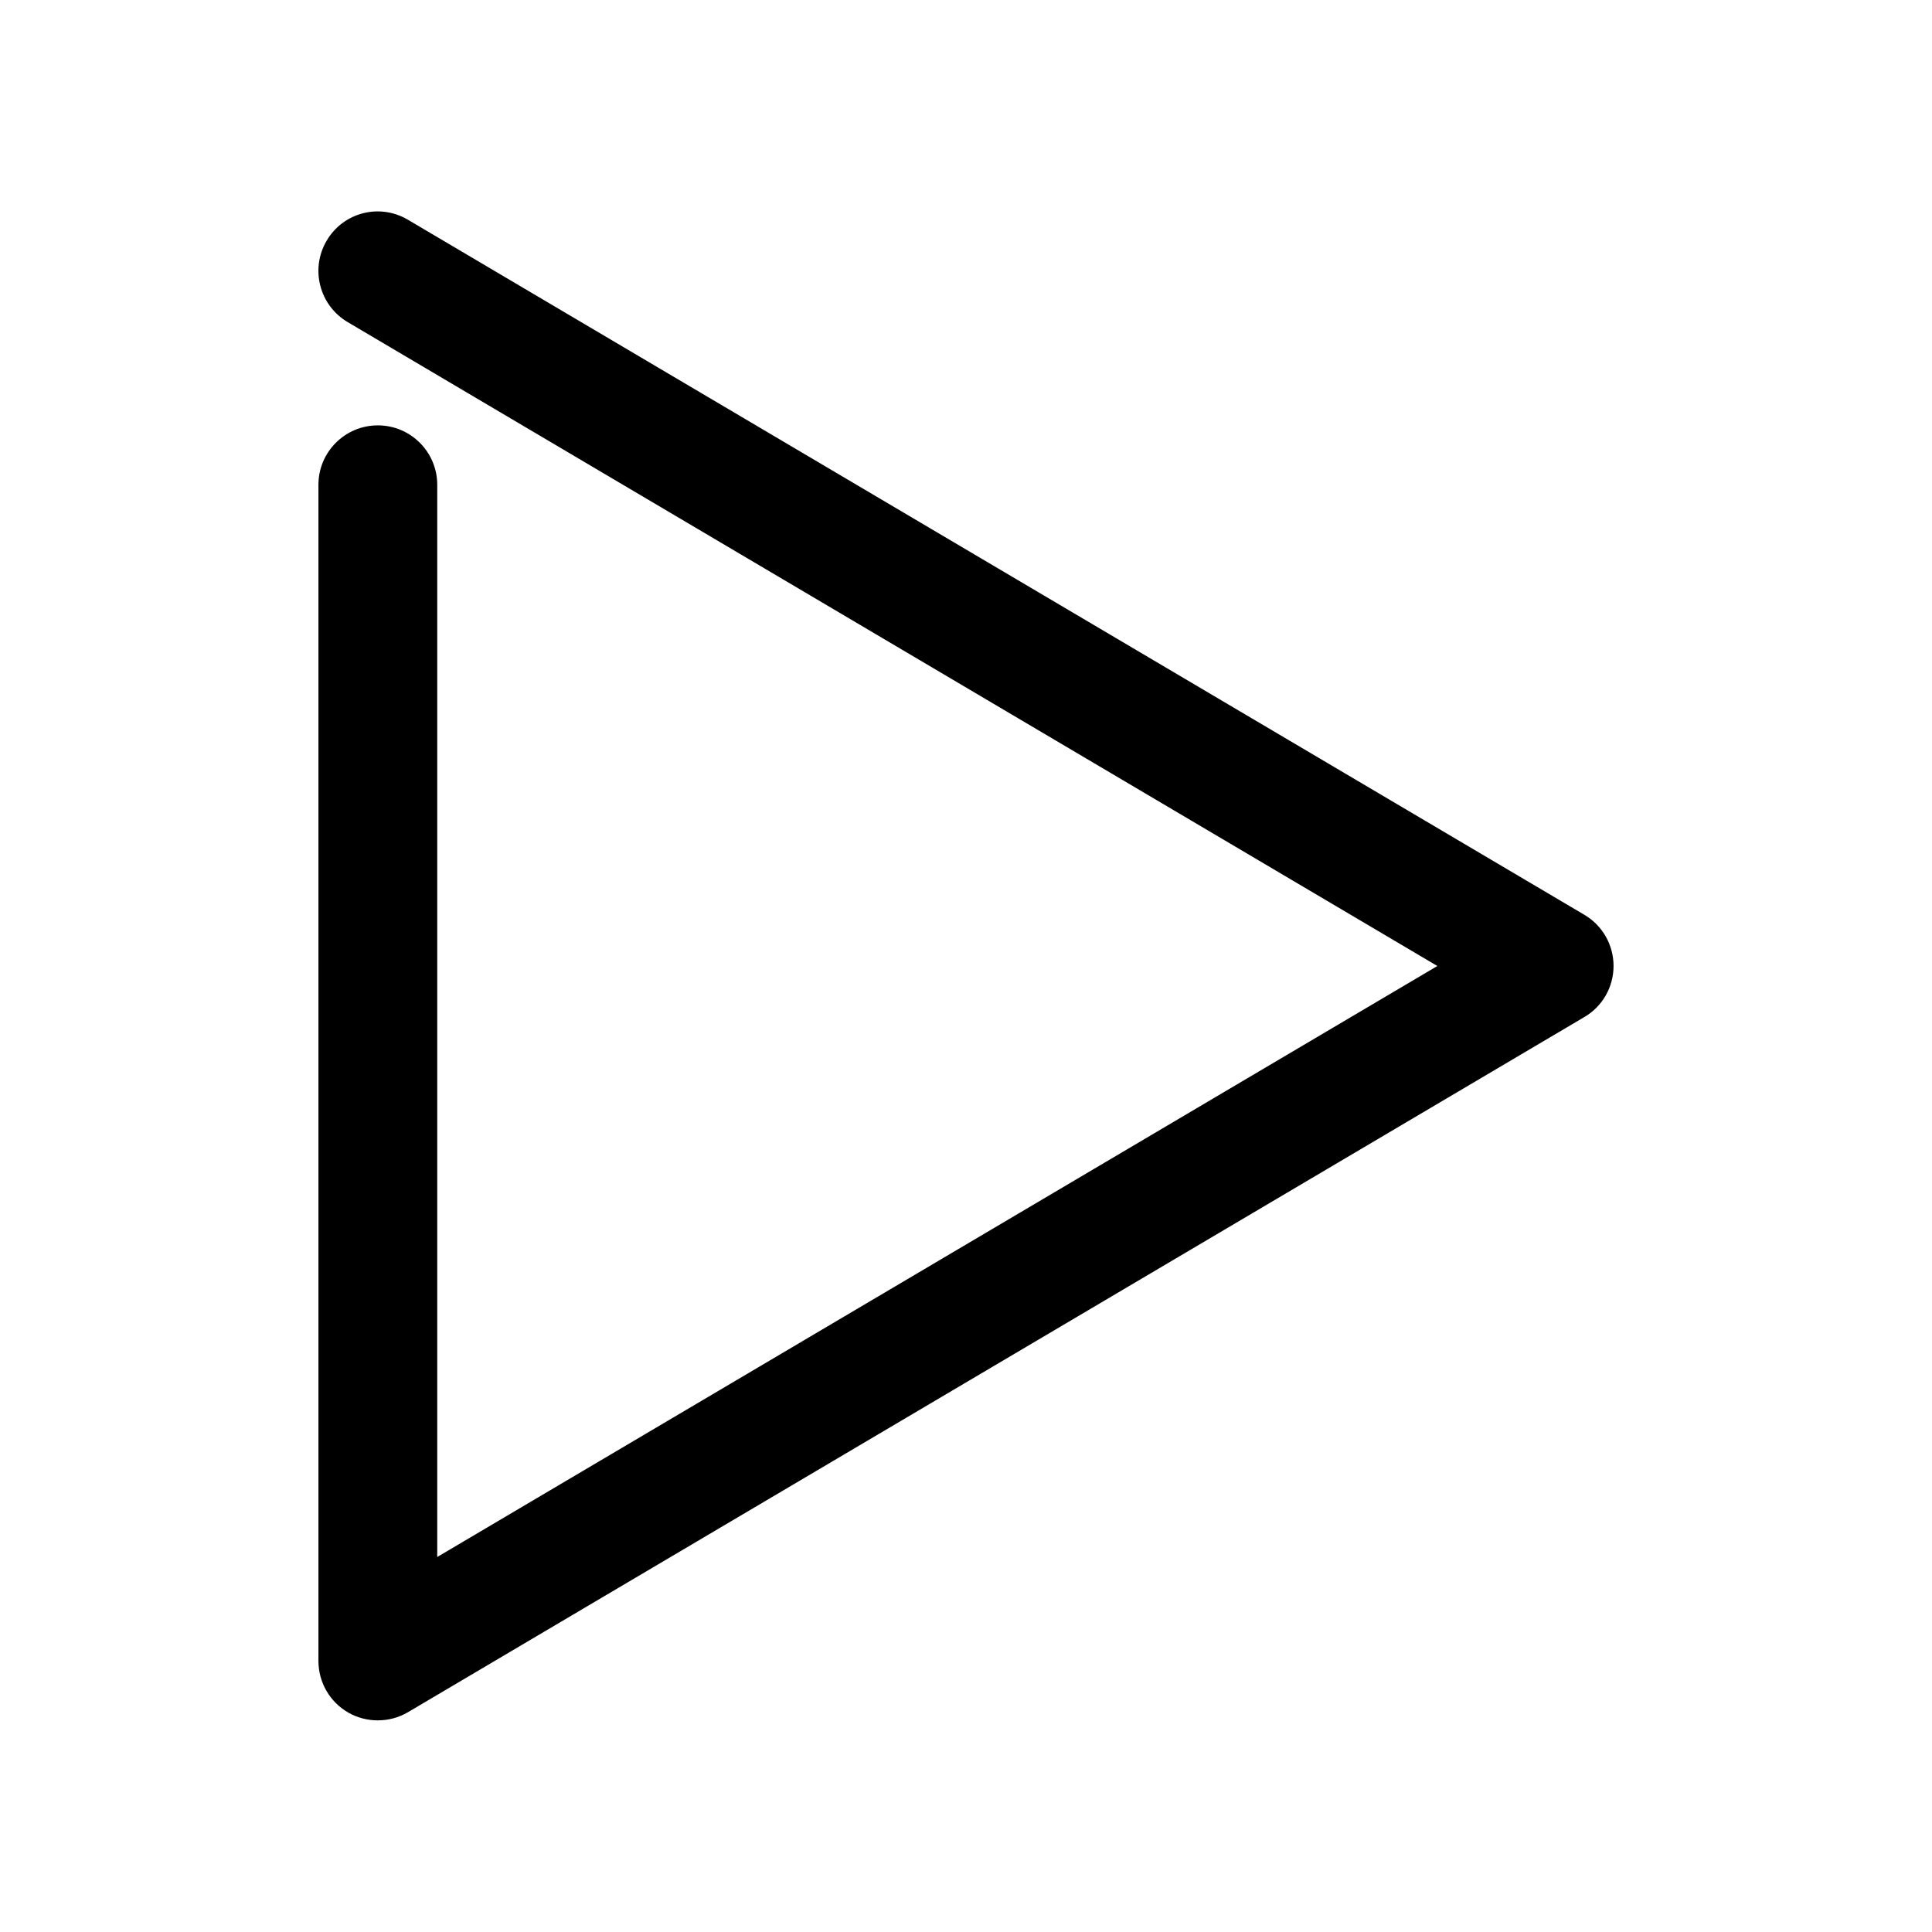
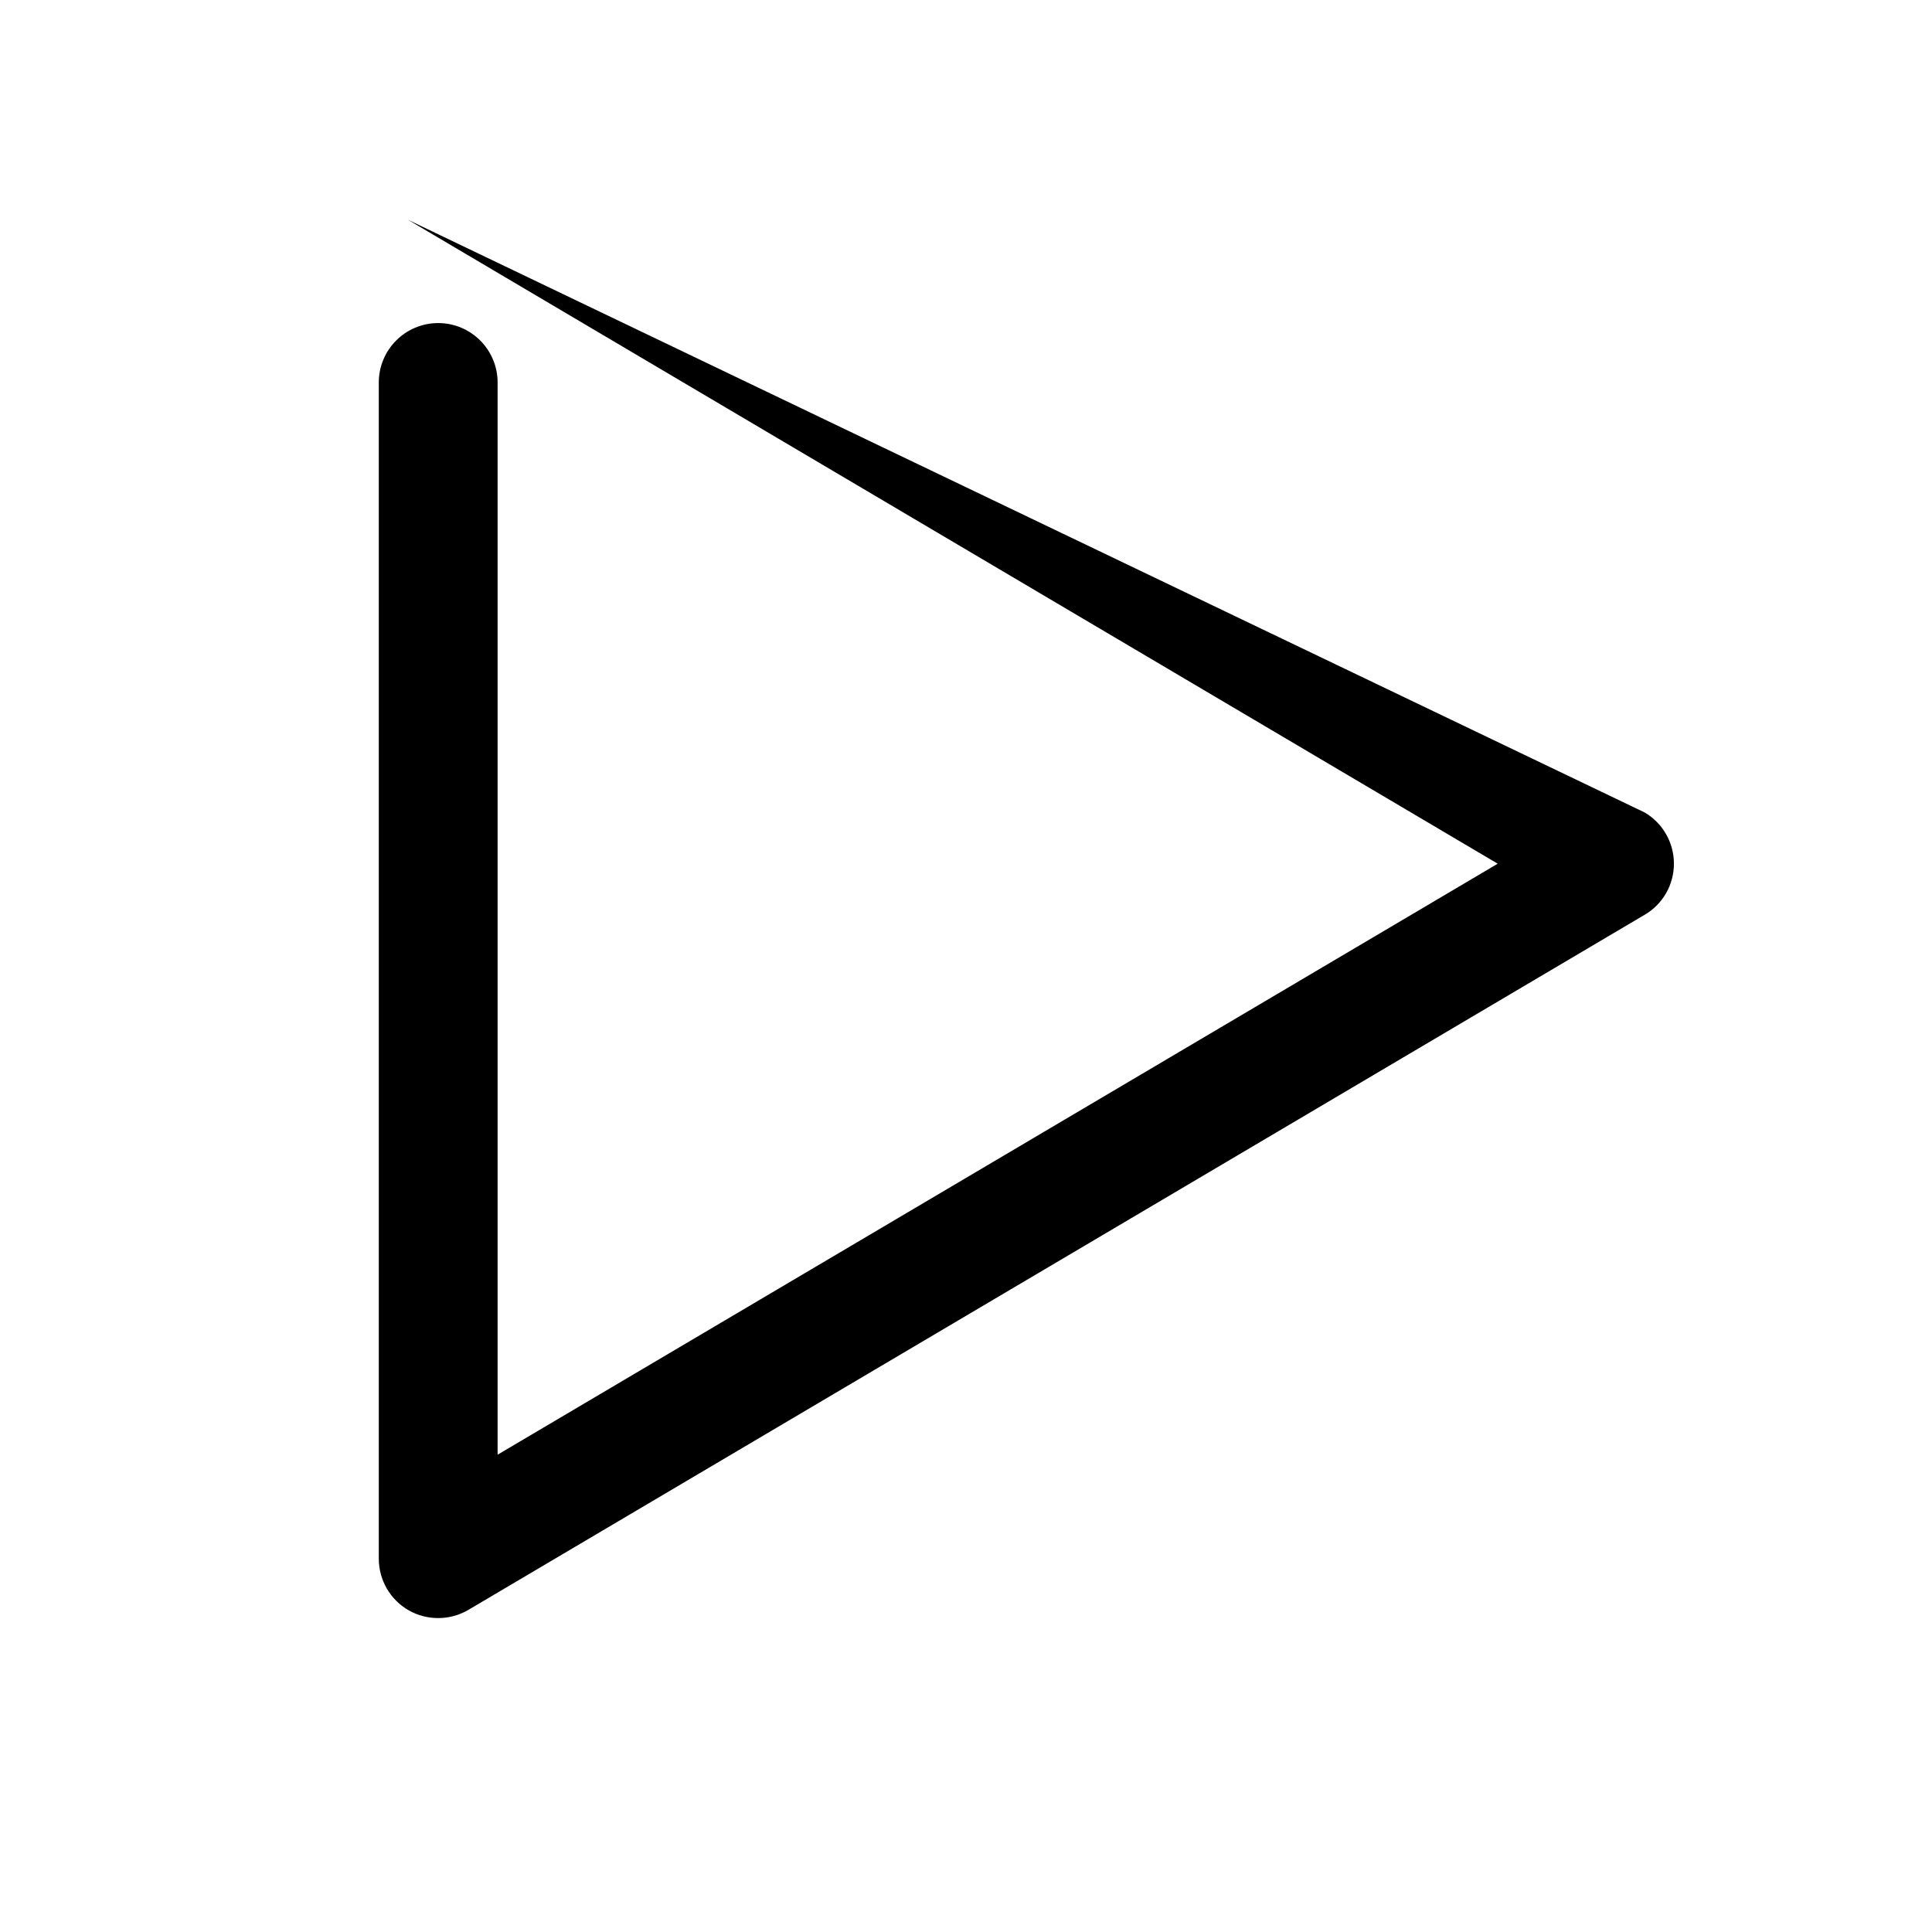
<svg xmlns="http://www.w3.org/2000/svg" fill="#000000" width="800px" height="800px" version="1.1" viewBox="144 144 512 512">
-   <path d="m252.13 202.25c-7.523-4.473-17.16-1.984-21.566 5.543-4.41 7.492-1.922 17.129 5.57 21.566l288.78 170.64-265.04 156.62v-284.15c0-8.691-7.055-15.742-15.742-15.742-8.691 0-15.742 7.055-15.742 15.742v311.7c0 5.668 3.023 10.895 7.934 13.699 2.426 1.387 5.133 2.047 7.809 2.047 2.769 0 5.543-0.723 7.996-2.172l311.73-184.21c4.82-2.805 7.75-7.969 7.75-13.539 0-5.574-2.93-10.738-7.746-13.57z" />
+   <path d="m252.13 202.25l288.78 170.64-265.04 156.62v-284.15c0-8.691-7.055-15.742-15.742-15.742-8.691 0-15.742 7.055-15.742 15.742v311.7c0 5.668 3.023 10.895 7.934 13.699 2.426 1.387 5.133 2.047 7.809 2.047 2.769 0 5.543-0.723 7.996-2.172l311.73-184.21c4.82-2.805 7.75-7.969 7.75-13.539 0-5.574-2.93-10.738-7.746-13.57z" />
</svg>